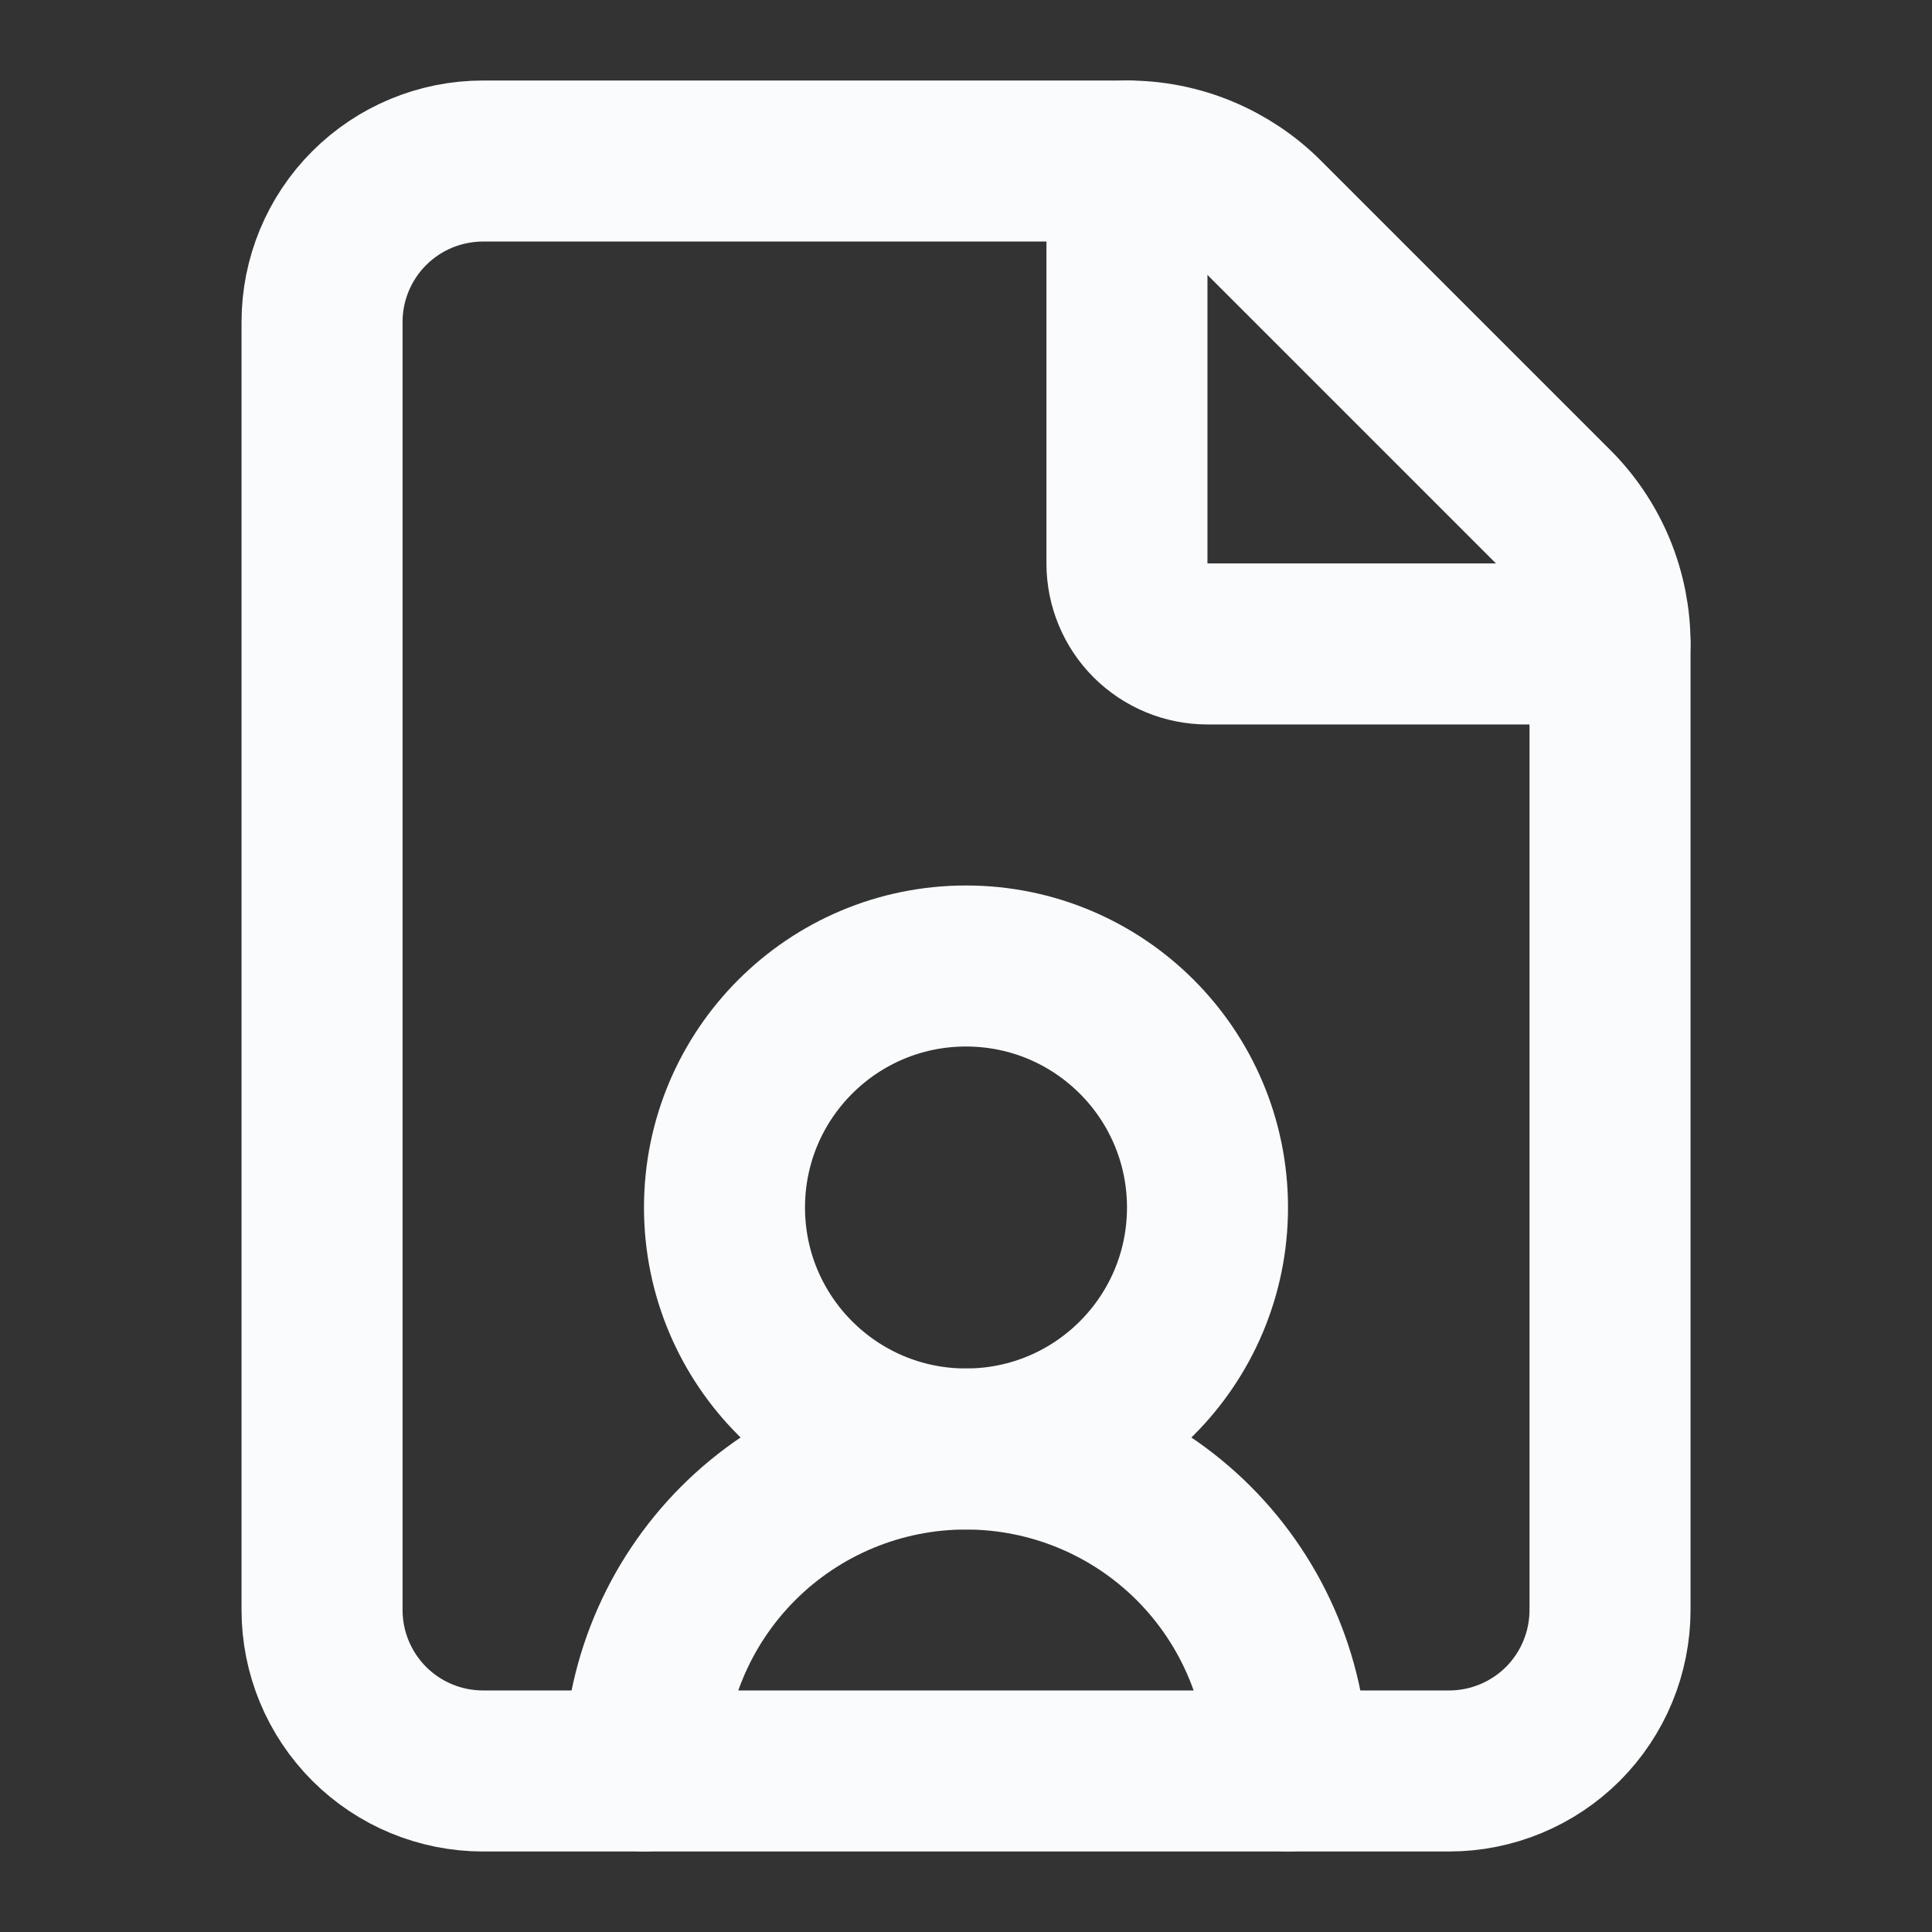
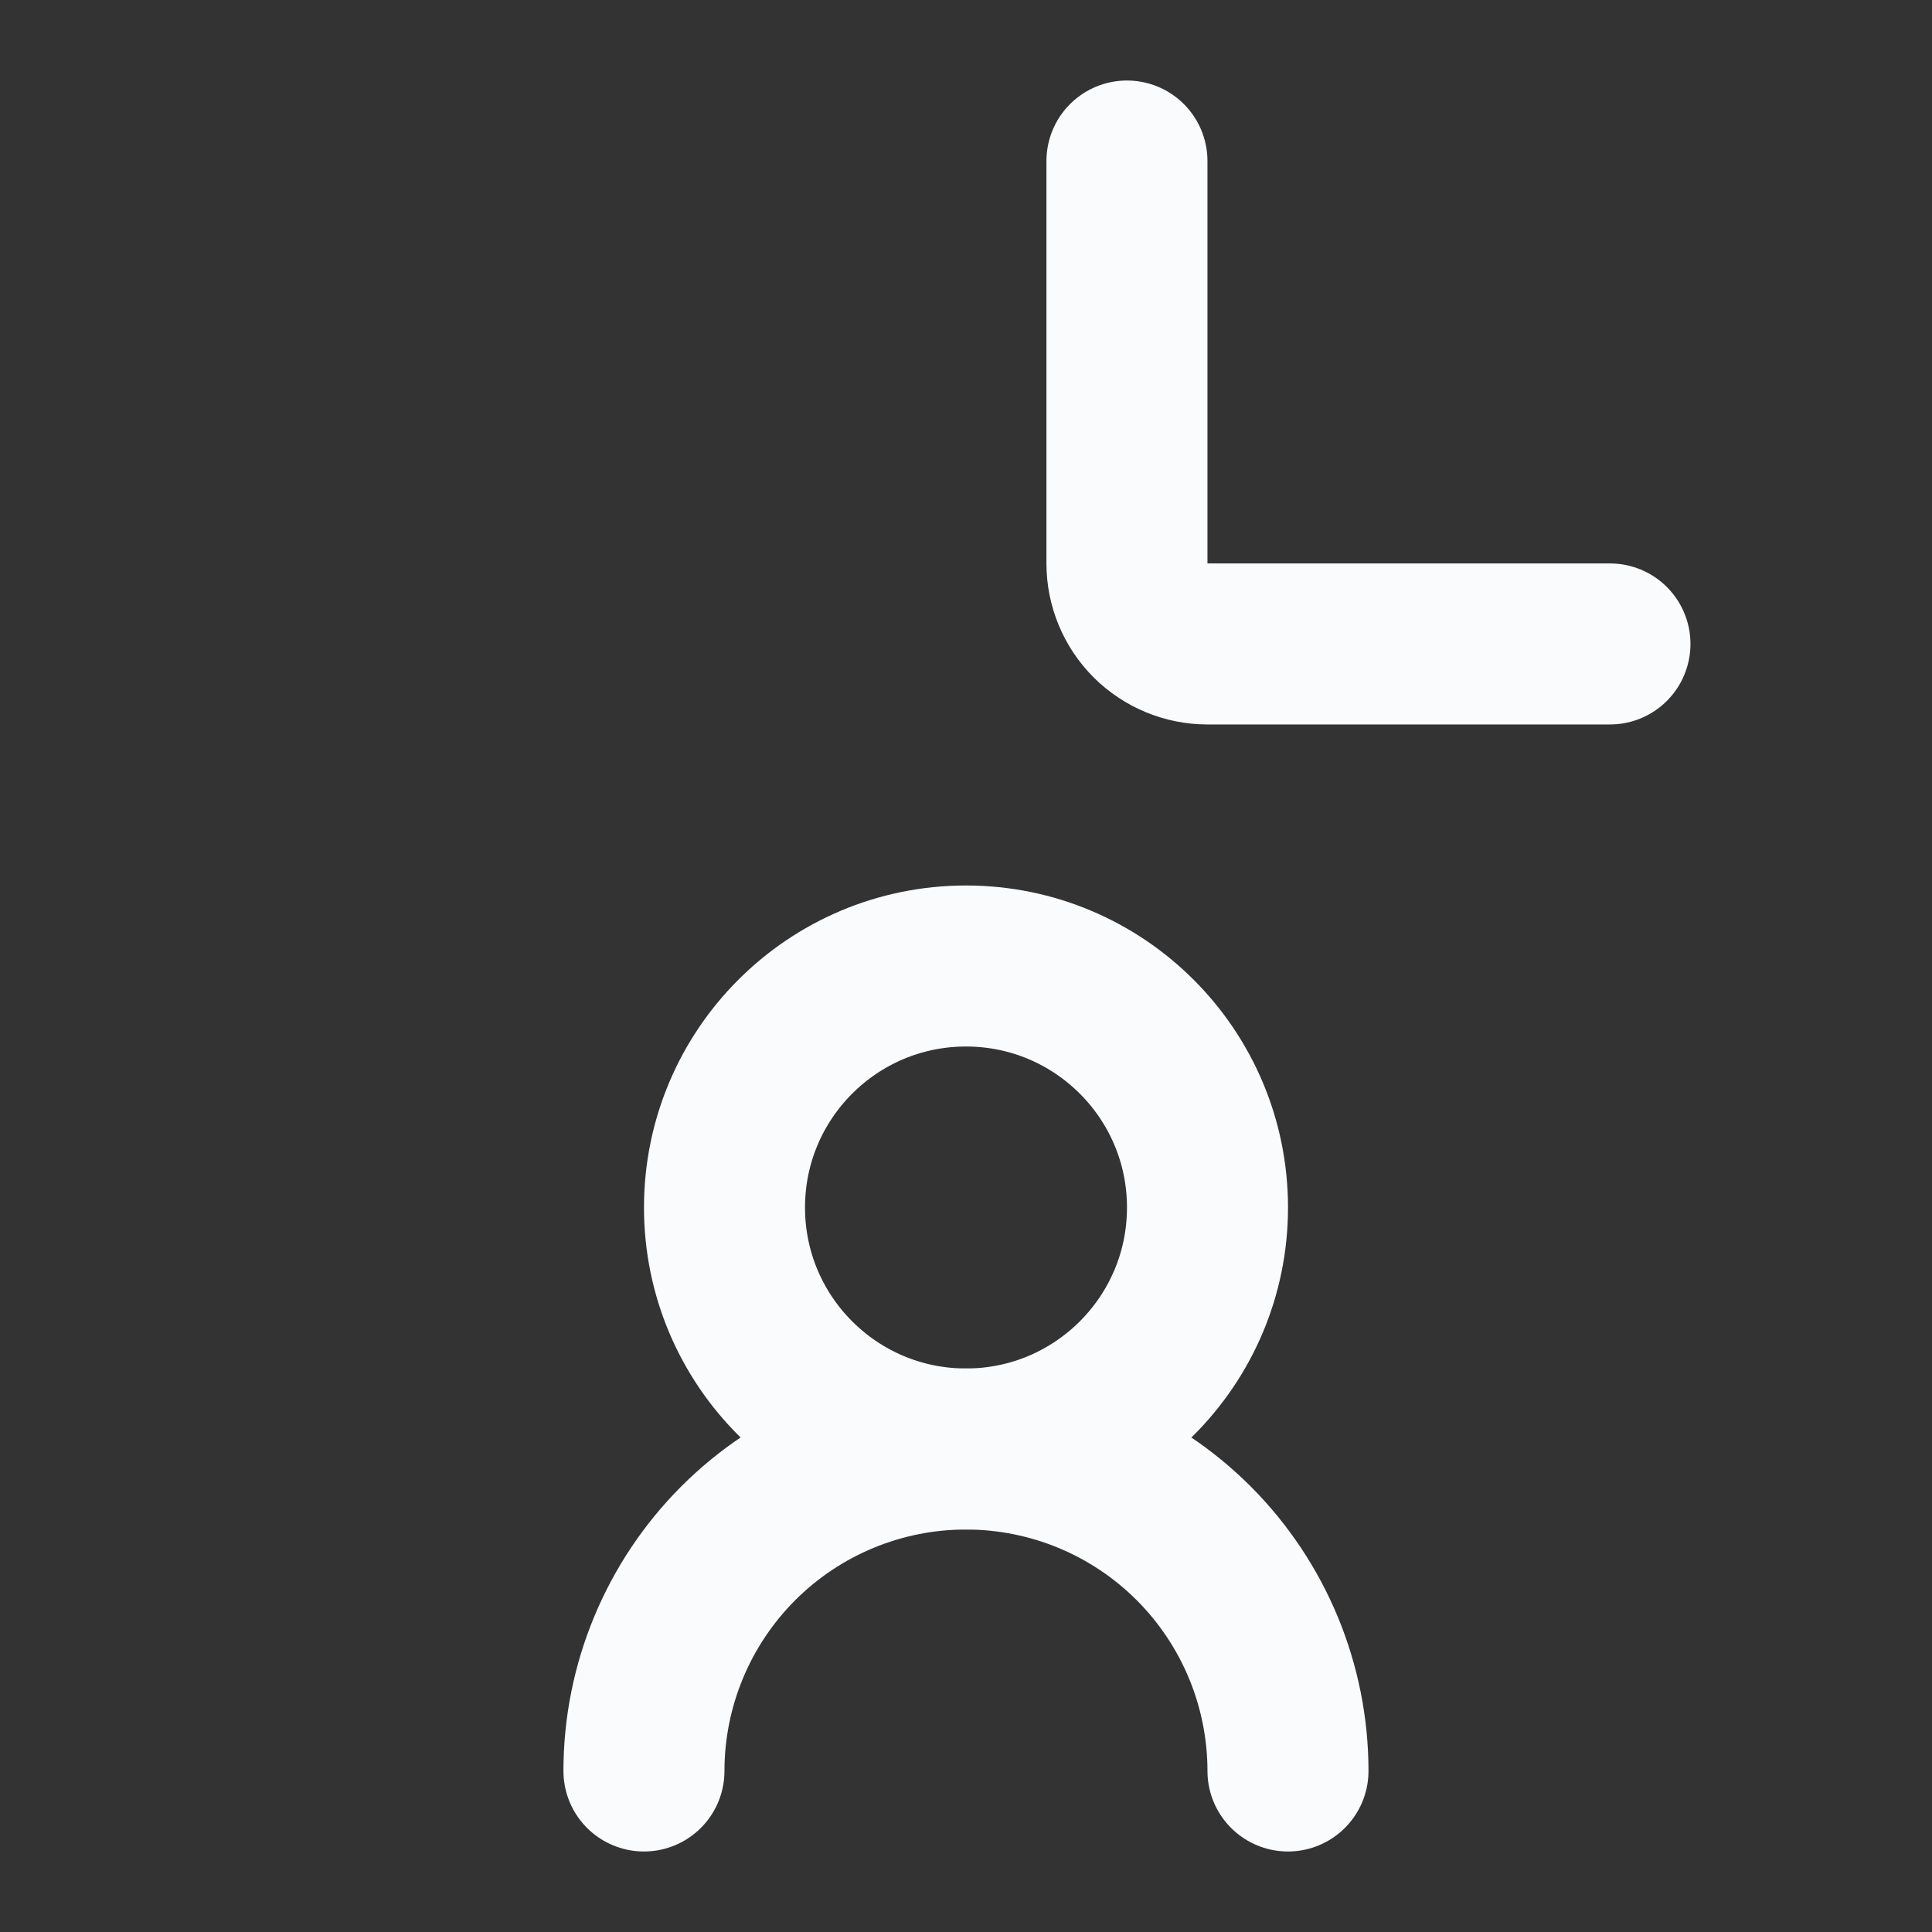
<svg xmlns="http://www.w3.org/2000/svg" width="26" height="26" viewBox="0 0 26 26" fill="none">
  <rect x="0" y="0" width="26" height="26" fill="#333333" stroke="none" />
-   <path d="M6.501 23.833C5.926 23.833 5.375 23.605 4.969 23.199C4.562 22.792 4.334 22.241 4.334 21.666V4.333C4.334 3.759 4.562 3.207 4.969 2.801C5.375 2.395 5.926 2.167 6.501 2.167H15.167C15.51 2.166 15.85 2.233 16.167 2.365C16.483 2.496 16.771 2.688 17.013 2.931L20.9 6.818C21.144 7.06 21.337 7.348 21.469 7.666C21.6 7.983 21.668 8.323 21.667 8.667V21.666C21.667 22.241 21.439 22.792 21.033 23.199C20.626 23.605 20.075 23.833 19.501 23.833H6.501Z" stroke="#FAFBFD" stroke-width="2.167" stroke-linecap="round" stroke-linejoin="round" />
  <path d="M15.166 2.167V7.583C15.166 7.87 15.28 8.146 15.483 8.349C15.687 8.552 15.962 8.666 16.249 8.666H21.666" stroke="#FAFBFD" stroke-width="2.167" stroke-linecap="round" stroke-linejoin="round" />
  <path d="M17.333 23.833C17.333 22.684 16.876 21.582 16.064 20.769C15.251 19.956 14.149 19.5 12.999 19.5C11.85 19.5 10.748 19.956 9.935 20.769C9.123 21.582 8.666 22.684 8.666 23.833" stroke="#FAFBFD" stroke-width="2.167" stroke-linecap="round" stroke-linejoin="round" />
  <path d="M13 19.5C14.795 19.5 16.25 18.045 16.25 16.25C16.25 14.455 14.795 13 13 13C11.205 13 9.75 14.455 9.75 16.25C9.75 18.045 11.205 19.5 13 19.5Z" stroke="#FAFBFD" stroke-width="2.167" stroke-linecap="round" stroke-linejoin="round" />
</svg>